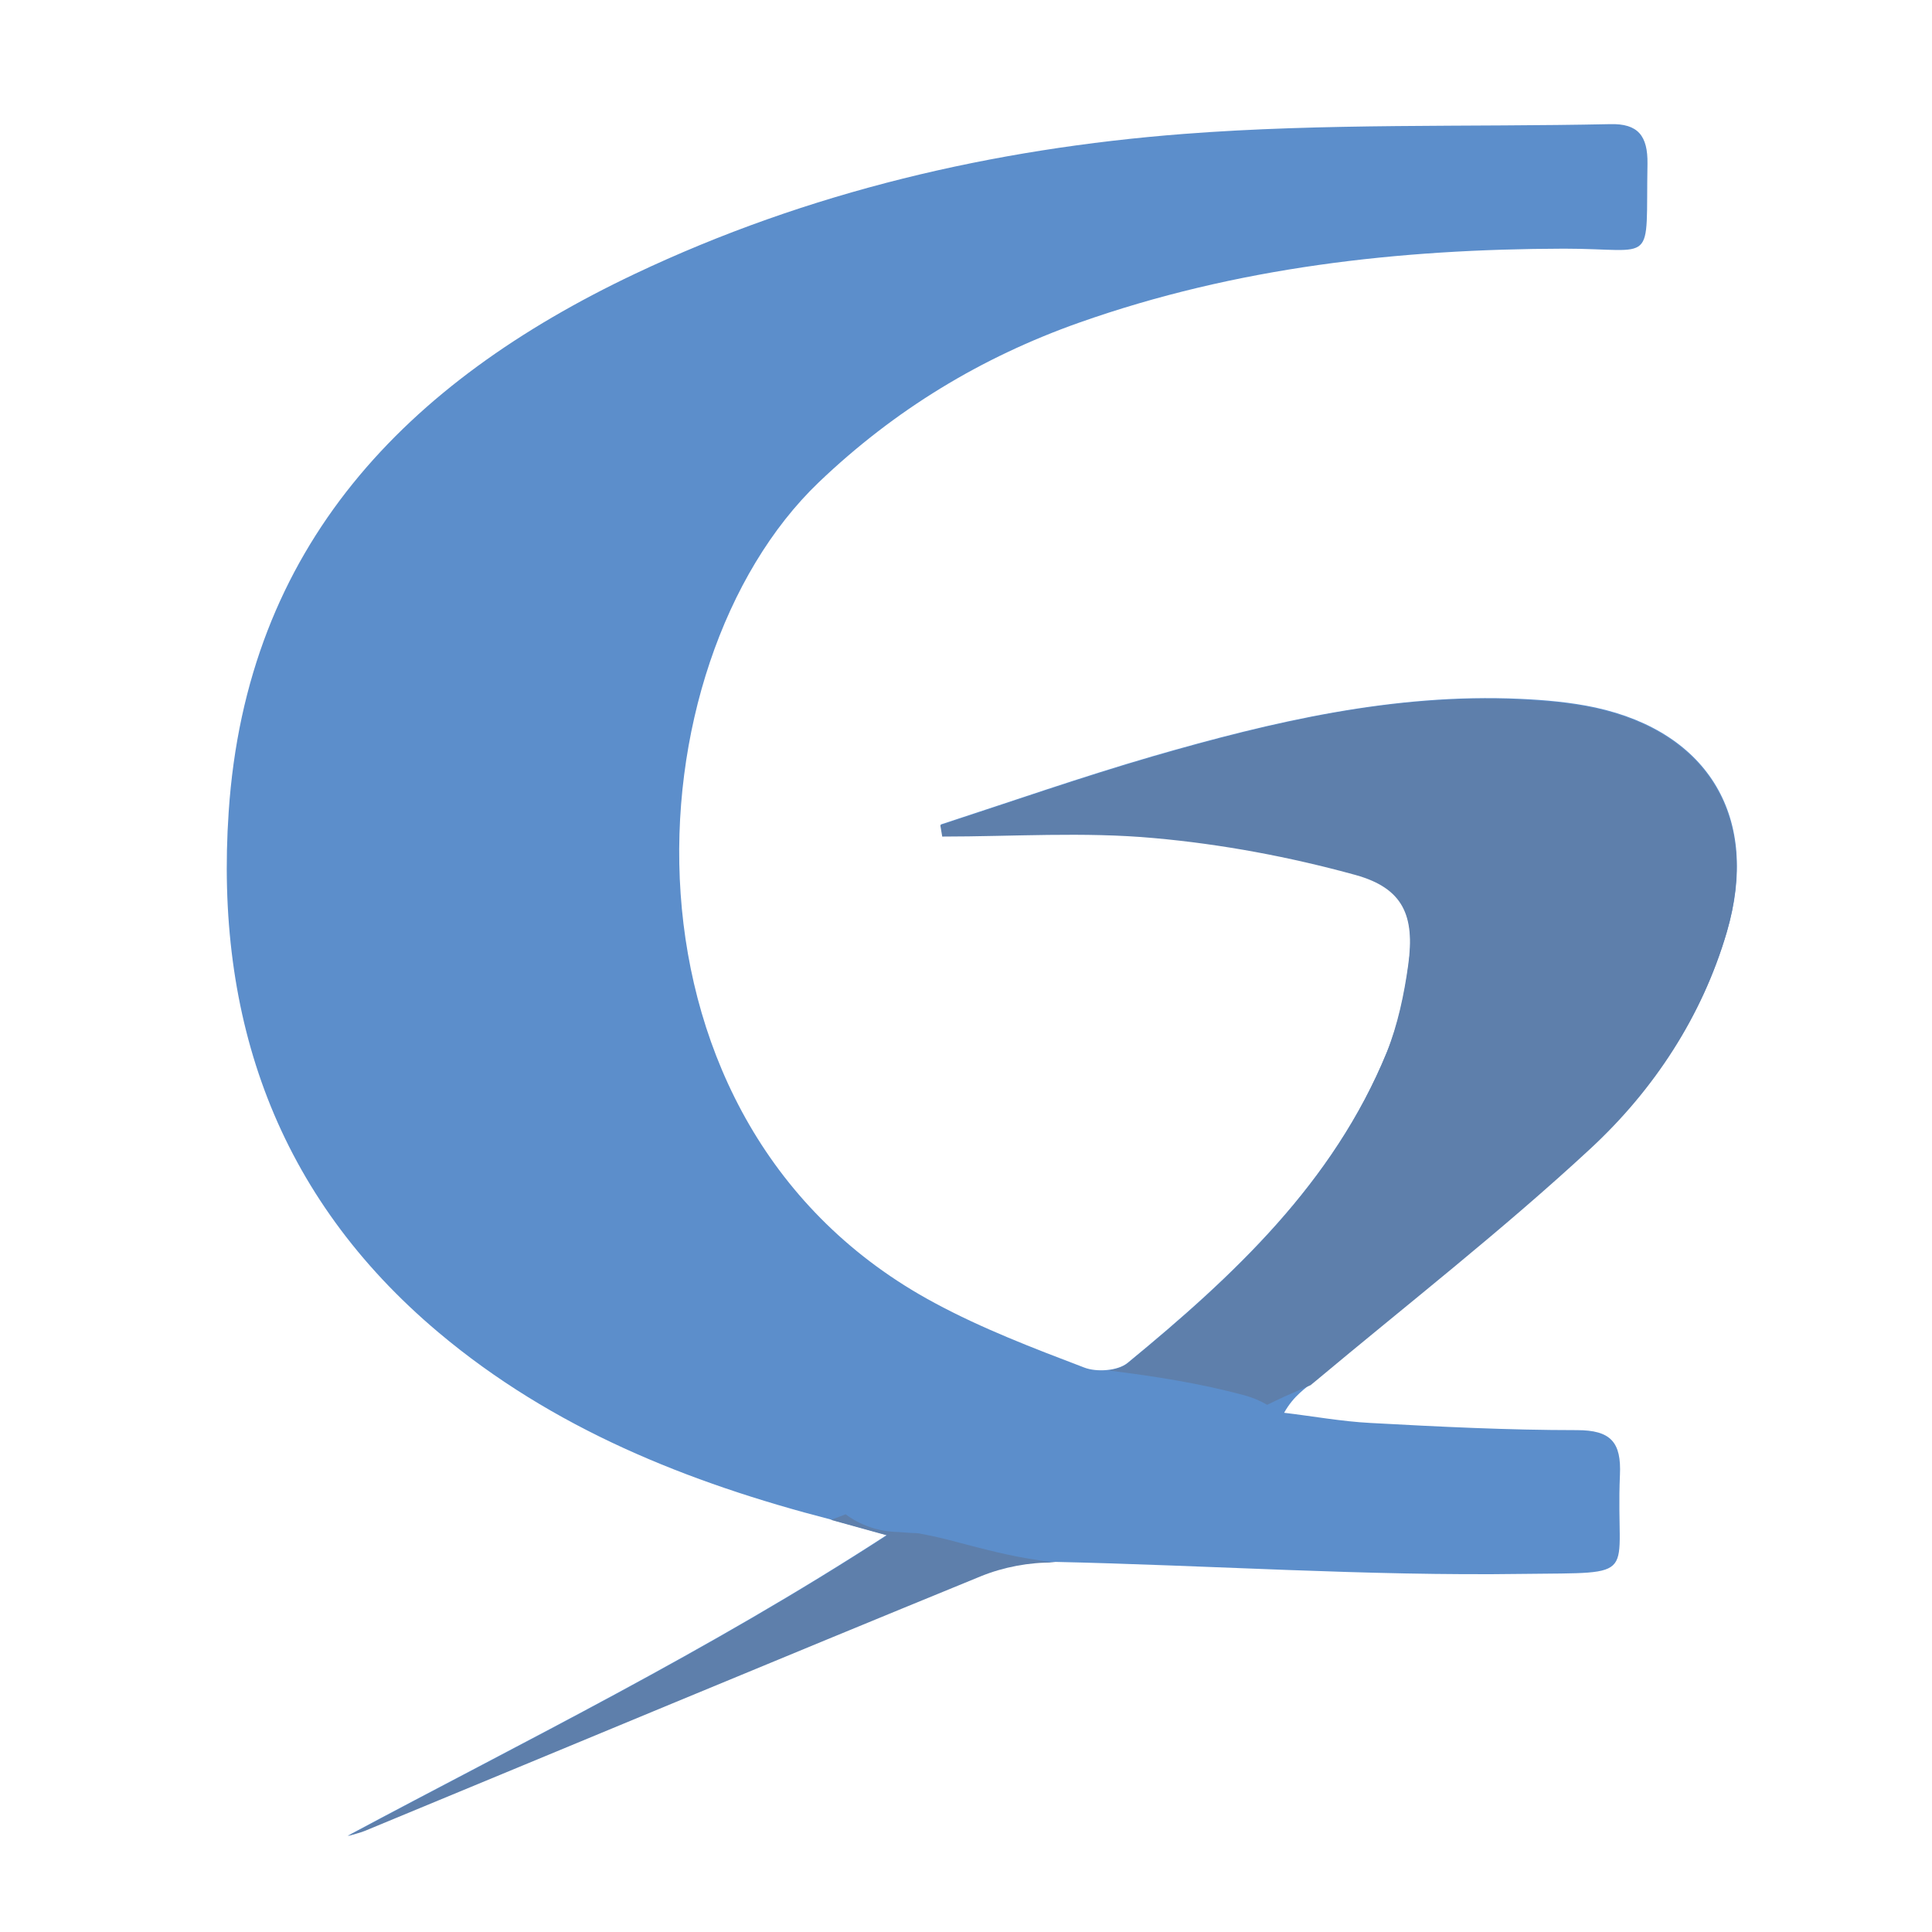
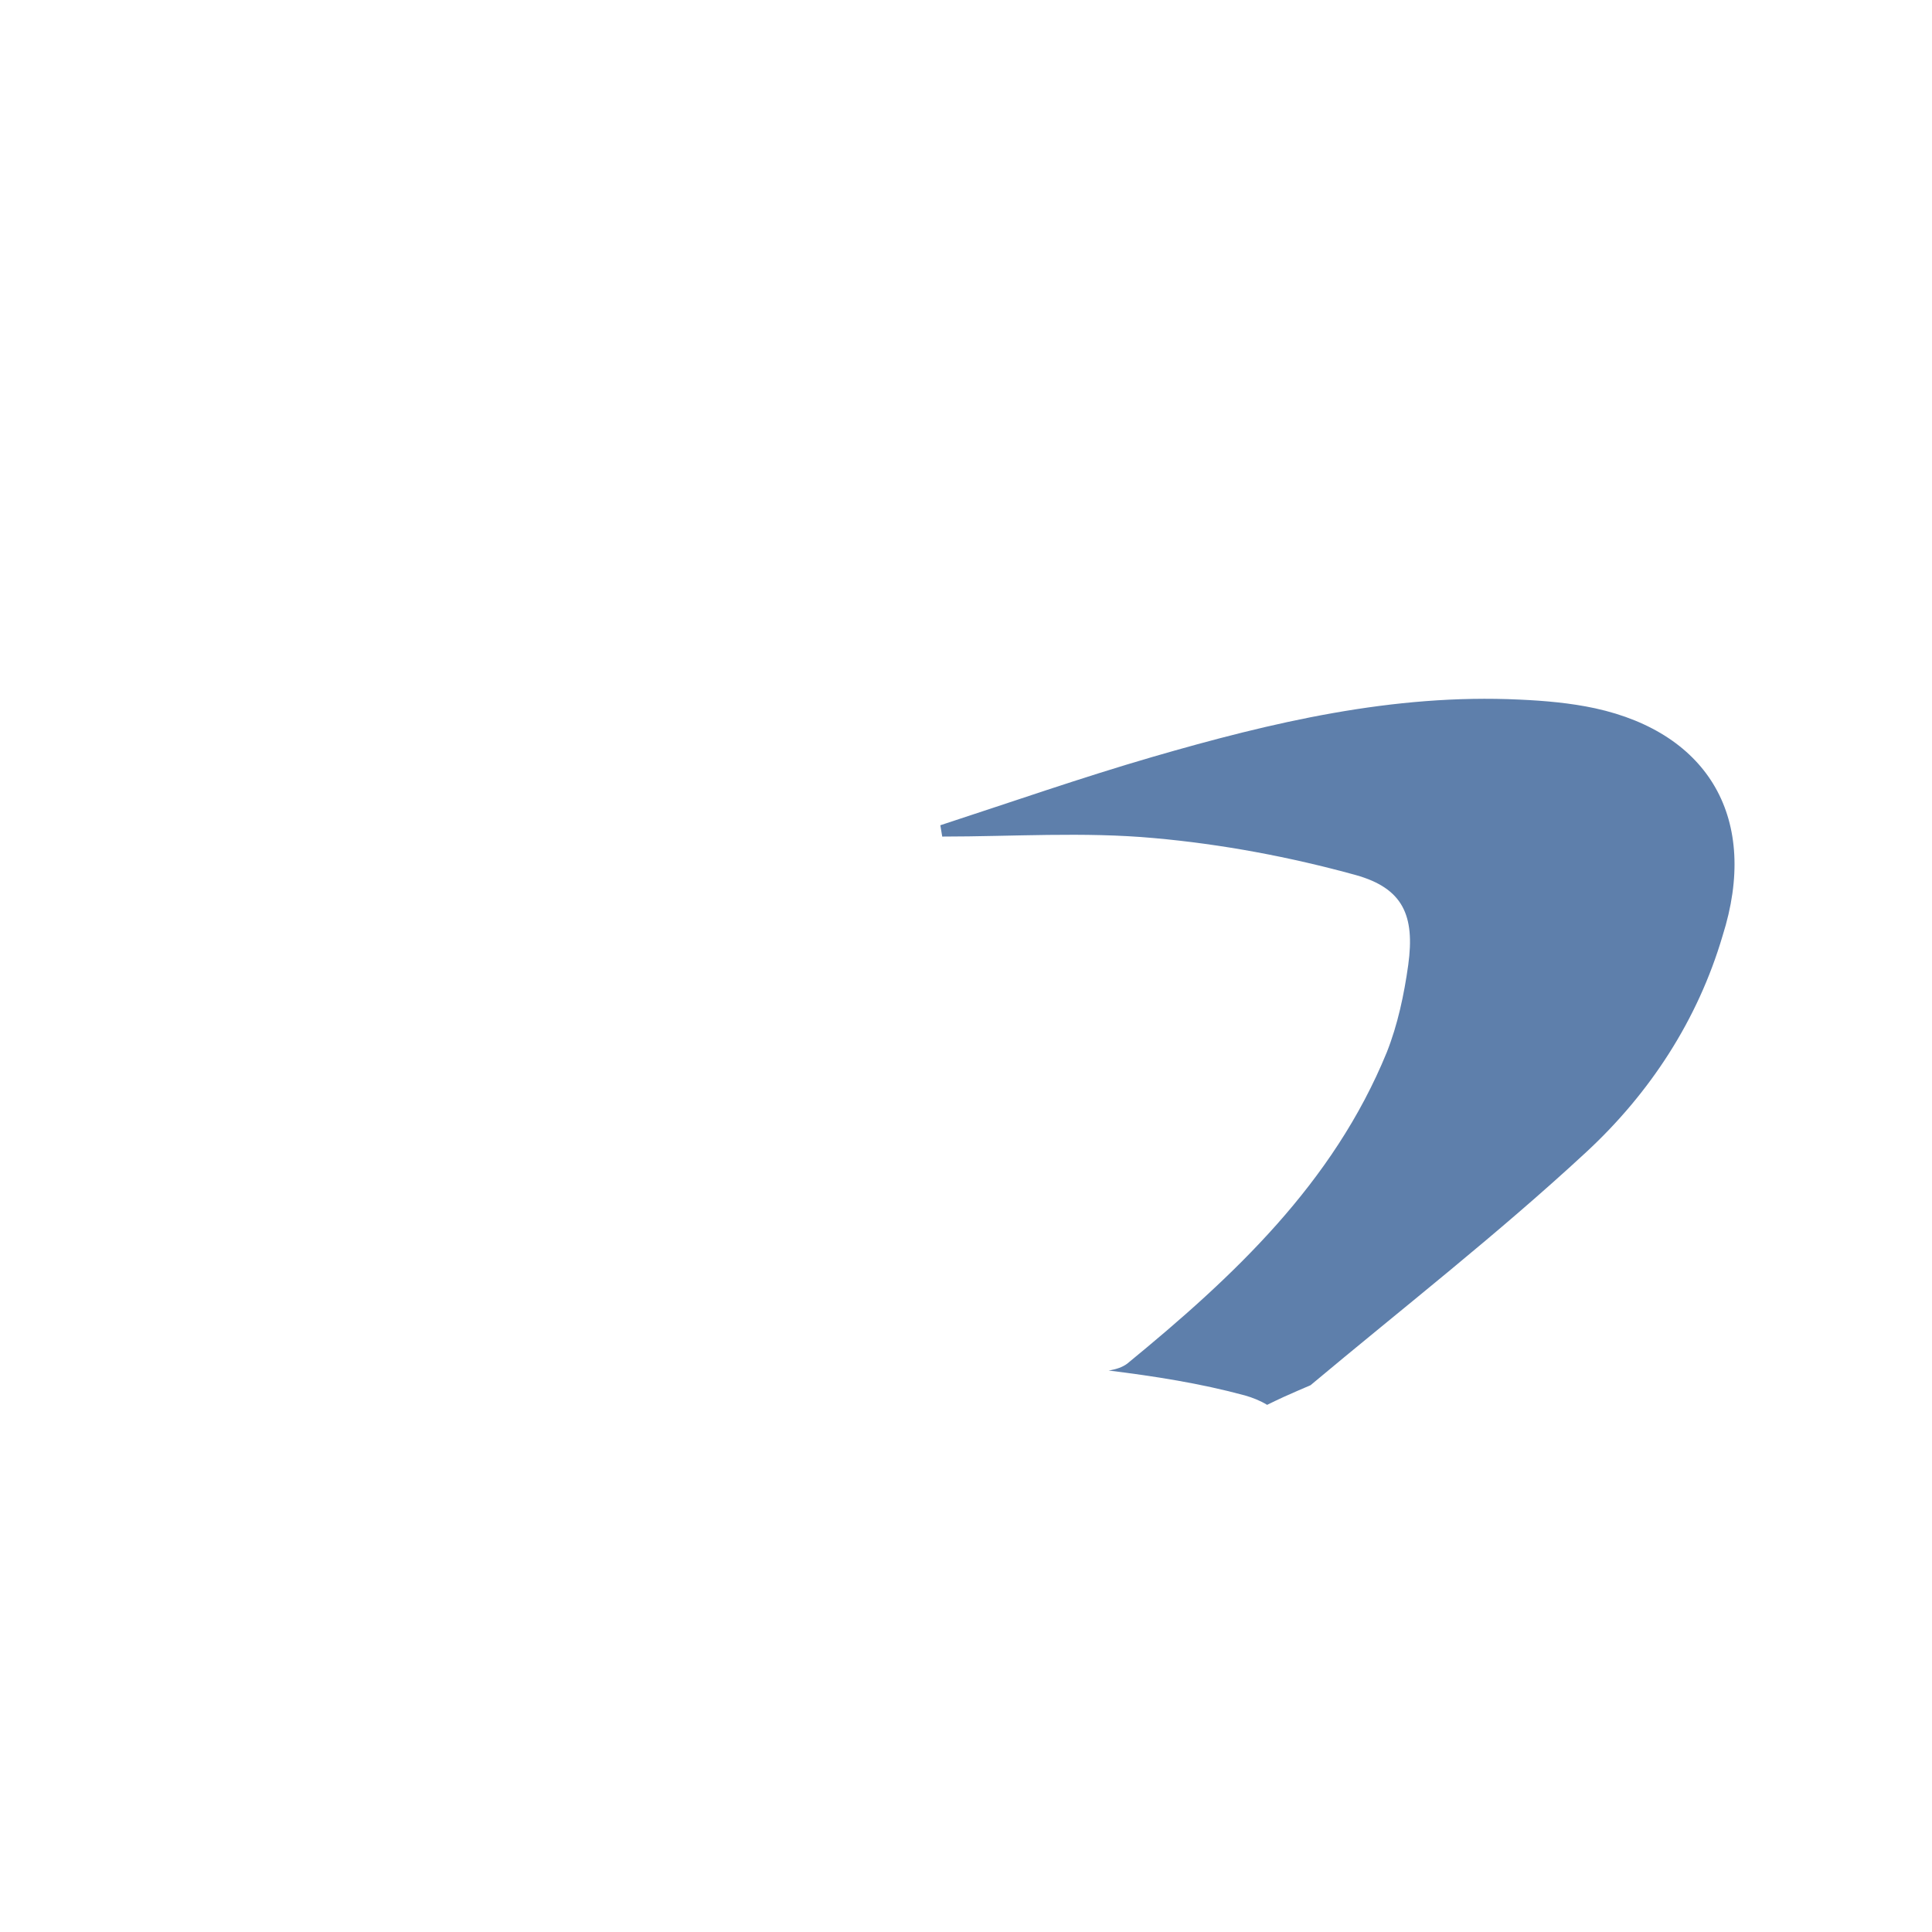
<svg xmlns="http://www.w3.org/2000/svg" version="1.1" id="Calque_1" x="0px" y="0px" viewBox="0 0 512 512" style="enable-background:new 0 0 512 512;" xml:space="preserve">
  <style type="text/css">
	.st0{fill:#5C8ECB;}
	.st1{fill:#5E7FAB;}
</style>
  <g>
-     <path class="st0" d="M92.1,486.5c47.3-25.3,95.5-48.9,142.9-79.7c-6.6-1.8-10.7-3-14.8-4.1c-37.9-9.8-73.7-24.1-104-49.6   C73.3,317,56.9,269.8,60.6,215.2c4.7-70.6,47.1-113.9,107.6-142.6c46-21.8,95-33.2,145.4-37.1c37.5-2.9,75.4-1.8,113.1-2.6   c7.4-0.2,10,3.1,9.9,10.5c-0.5,27.5,2.6,22.5-22.1,22.5c-43.8,0.1-86.9,4.9-128.5,19.6c-26,9.2-48.9,23.1-69,42.3   C166.6,176,159.5,298,247.7,345.3c12.6,6.8,26.2,12,39.6,17.1c3.3,1.3,8.9,0.9,11.5-1.2c28.1-23.1,54.6-47.8,68.8-82.5   c3-7.3,4.7-15.3,5.7-23.2c1.8-13-1.4-20.3-13.9-23.8c-17.4-4.9-35.5-8.2-53.5-9.8c-18.6-1.6-37.4-0.4-56.1-0.4c-0.2-1-0.3-2-0.5-3   c18.7-6.1,37.3-12.6,56.2-18.1c31.8-9.2,63.9-16.7,97.3-15.2c6.7,0.3,13.5,0.9,20,2.3c30.2,6.6,43.6,29.4,34.9,59.2   c-6.5,22.4-19.2,41.6-36,57.2c-23.4,21.7-48.7,41.4-73.2,61.9c-2.6,2.2-5.6,4-8.2,8.6c7.6,0.9,15.2,2.3,22.9,2.7   c18.2,1,36.5,1.9,54.7,1.9c9,0,11.8,3.2,11.4,11.9c-1.2,27.8,6.1,25.8-25.7,26.2c-41.5,0.6-83.1-2.3-124.7-3.2   c-6.4-0.1-13.2,1.2-19.1,3.6c-54.5,22.3-108.9,44.9-163.3,67.5C95.1,485.7,93.6,486.1,92.1,486.5z" />
-   </g>
+     </g>
  <g>
-     <path class="st1" d="M422.7,187.7c-6.5-1.4-13.3-2-20-2.3c-33.5-1.6-65.6,6-97.3,15.2c-18.9,5.5-37.5,12-56.2,18.1   c0.2,1,0.3,2,0.5,3c18.7,0,37.5-1.3,56.1,0.4c18,1.6,36.1,5,53.5,9.8c12.5,3.5,15.7,10.7,13.9,23.8c-1.1,7.9-2.8,15.9-5.7,23.2   c-14.2,34.7-40.6,59.4-68.8,82.5c-1.2,0.9-2.9,1.5-4.9,1.8c12.1,1.5,24.3,3.4,36.1,6.6c2.1,0.6,4.1,1.4,5.9,2.5   c1.4-0.7,2.9-1.4,4.4-2.1c2.4-1.1,4.8-2.1,7.1-3.1c0.4-0.3,0.7-0.6,1.1-0.9c24.5-20.5,49.8-40.2,73.2-61.9   c16.7-15.5,29.4-34.8,36-57.2C466.3,217.1,452.9,194.3,422.7,187.7z" />
-     <path class="st1" d="M274.8,413.4c-7-1-13.8-2.8-20.7-4.6c-3.3-0.9-6.6-1.7-9.9-2.3c-0.4-0.1-0.9-0.2-1.3-0.2   c-1.3,0-4.6-0.3-4.8-0.3c-5.4-0.1-10.1-1.8-14-4.7c-1.3,0.5-2.6,1-3.9,1.5c0,0,0.1,0,0.1,0c4.1,1.1,8.2,2.3,14.8,4.1   c-47.4,30.8-95.6,54.4-142.9,79.7c1.5-0.5,3-0.8,4.5-1.4c54.4-22.5,108.8-45.2,163.3-67.5c5.9-2.4,12.8-3.7,19.1-3.6   c0.2,0,0.4,0,0.6,0l0,0C278,413.9,276.4,413.7,274.8,413.4z" />
+     <path class="st1" d="M422.7,187.7c-6.5-1.4-13.3-2-20-2.3c-33.5-1.6-65.6,6-97.3,15.2c-18.9,5.5-37.5,12-56.2,18.1   c0.2,1,0.3,2,0.5,3c18.7,0,37.5-1.3,56.1,0.4c18,1.6,36.1,5,53.5,9.8c12.5,3.5,15.7,10.7,13.9,23.8c-1.1,7.9-2.8,15.9-5.7,23.2   c-14.2,34.7-40.6,59.4-68.8,82.5c-1.2,0.9-2.9,1.5-4.9,1.8c12.1,1.5,24.3,3.4,36.1,6.6c2.1,0.6,4.1,1.4,5.9,2.5   c1.4-0.7,2.9-1.4,4.4-2.1c2.4-1.1,4.8-2.1,7.1-3.1c24.5-20.5,49.8-40.2,73.2-61.9   c16.7-15.5,29.4-34.8,36-57.2C466.3,217.1,452.9,194.3,422.7,187.7z" />
  </g>
</svg>